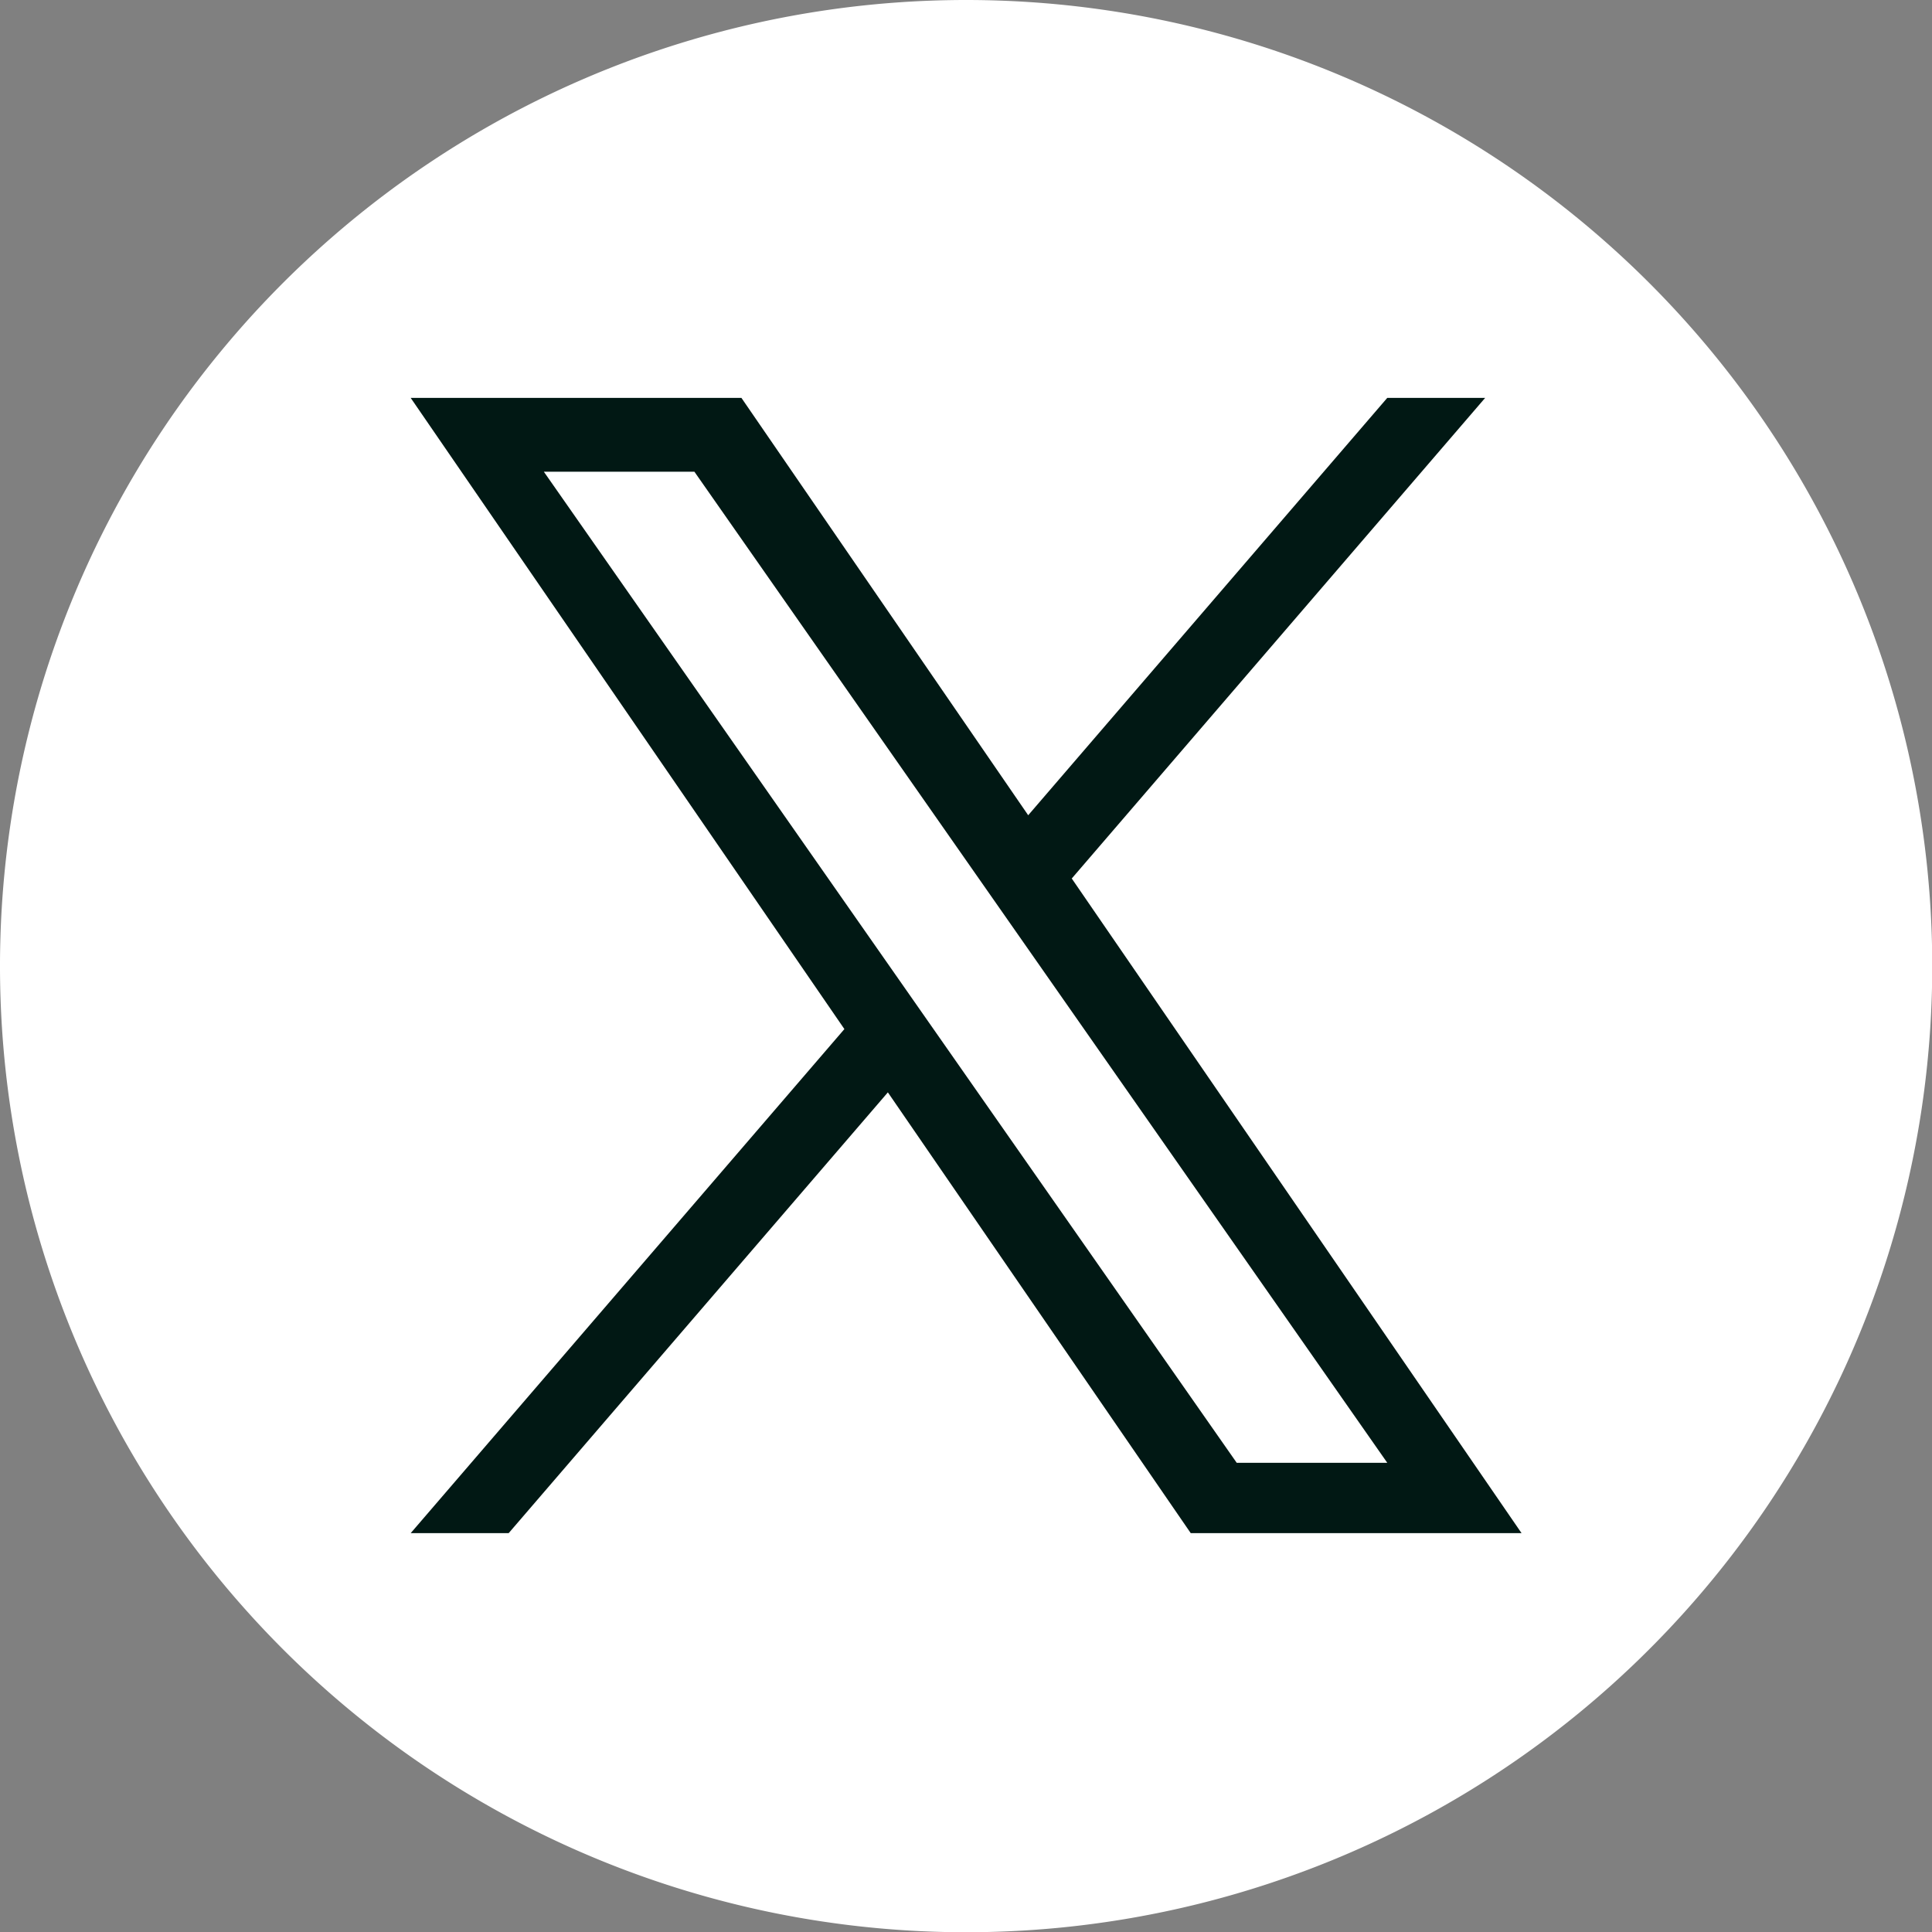
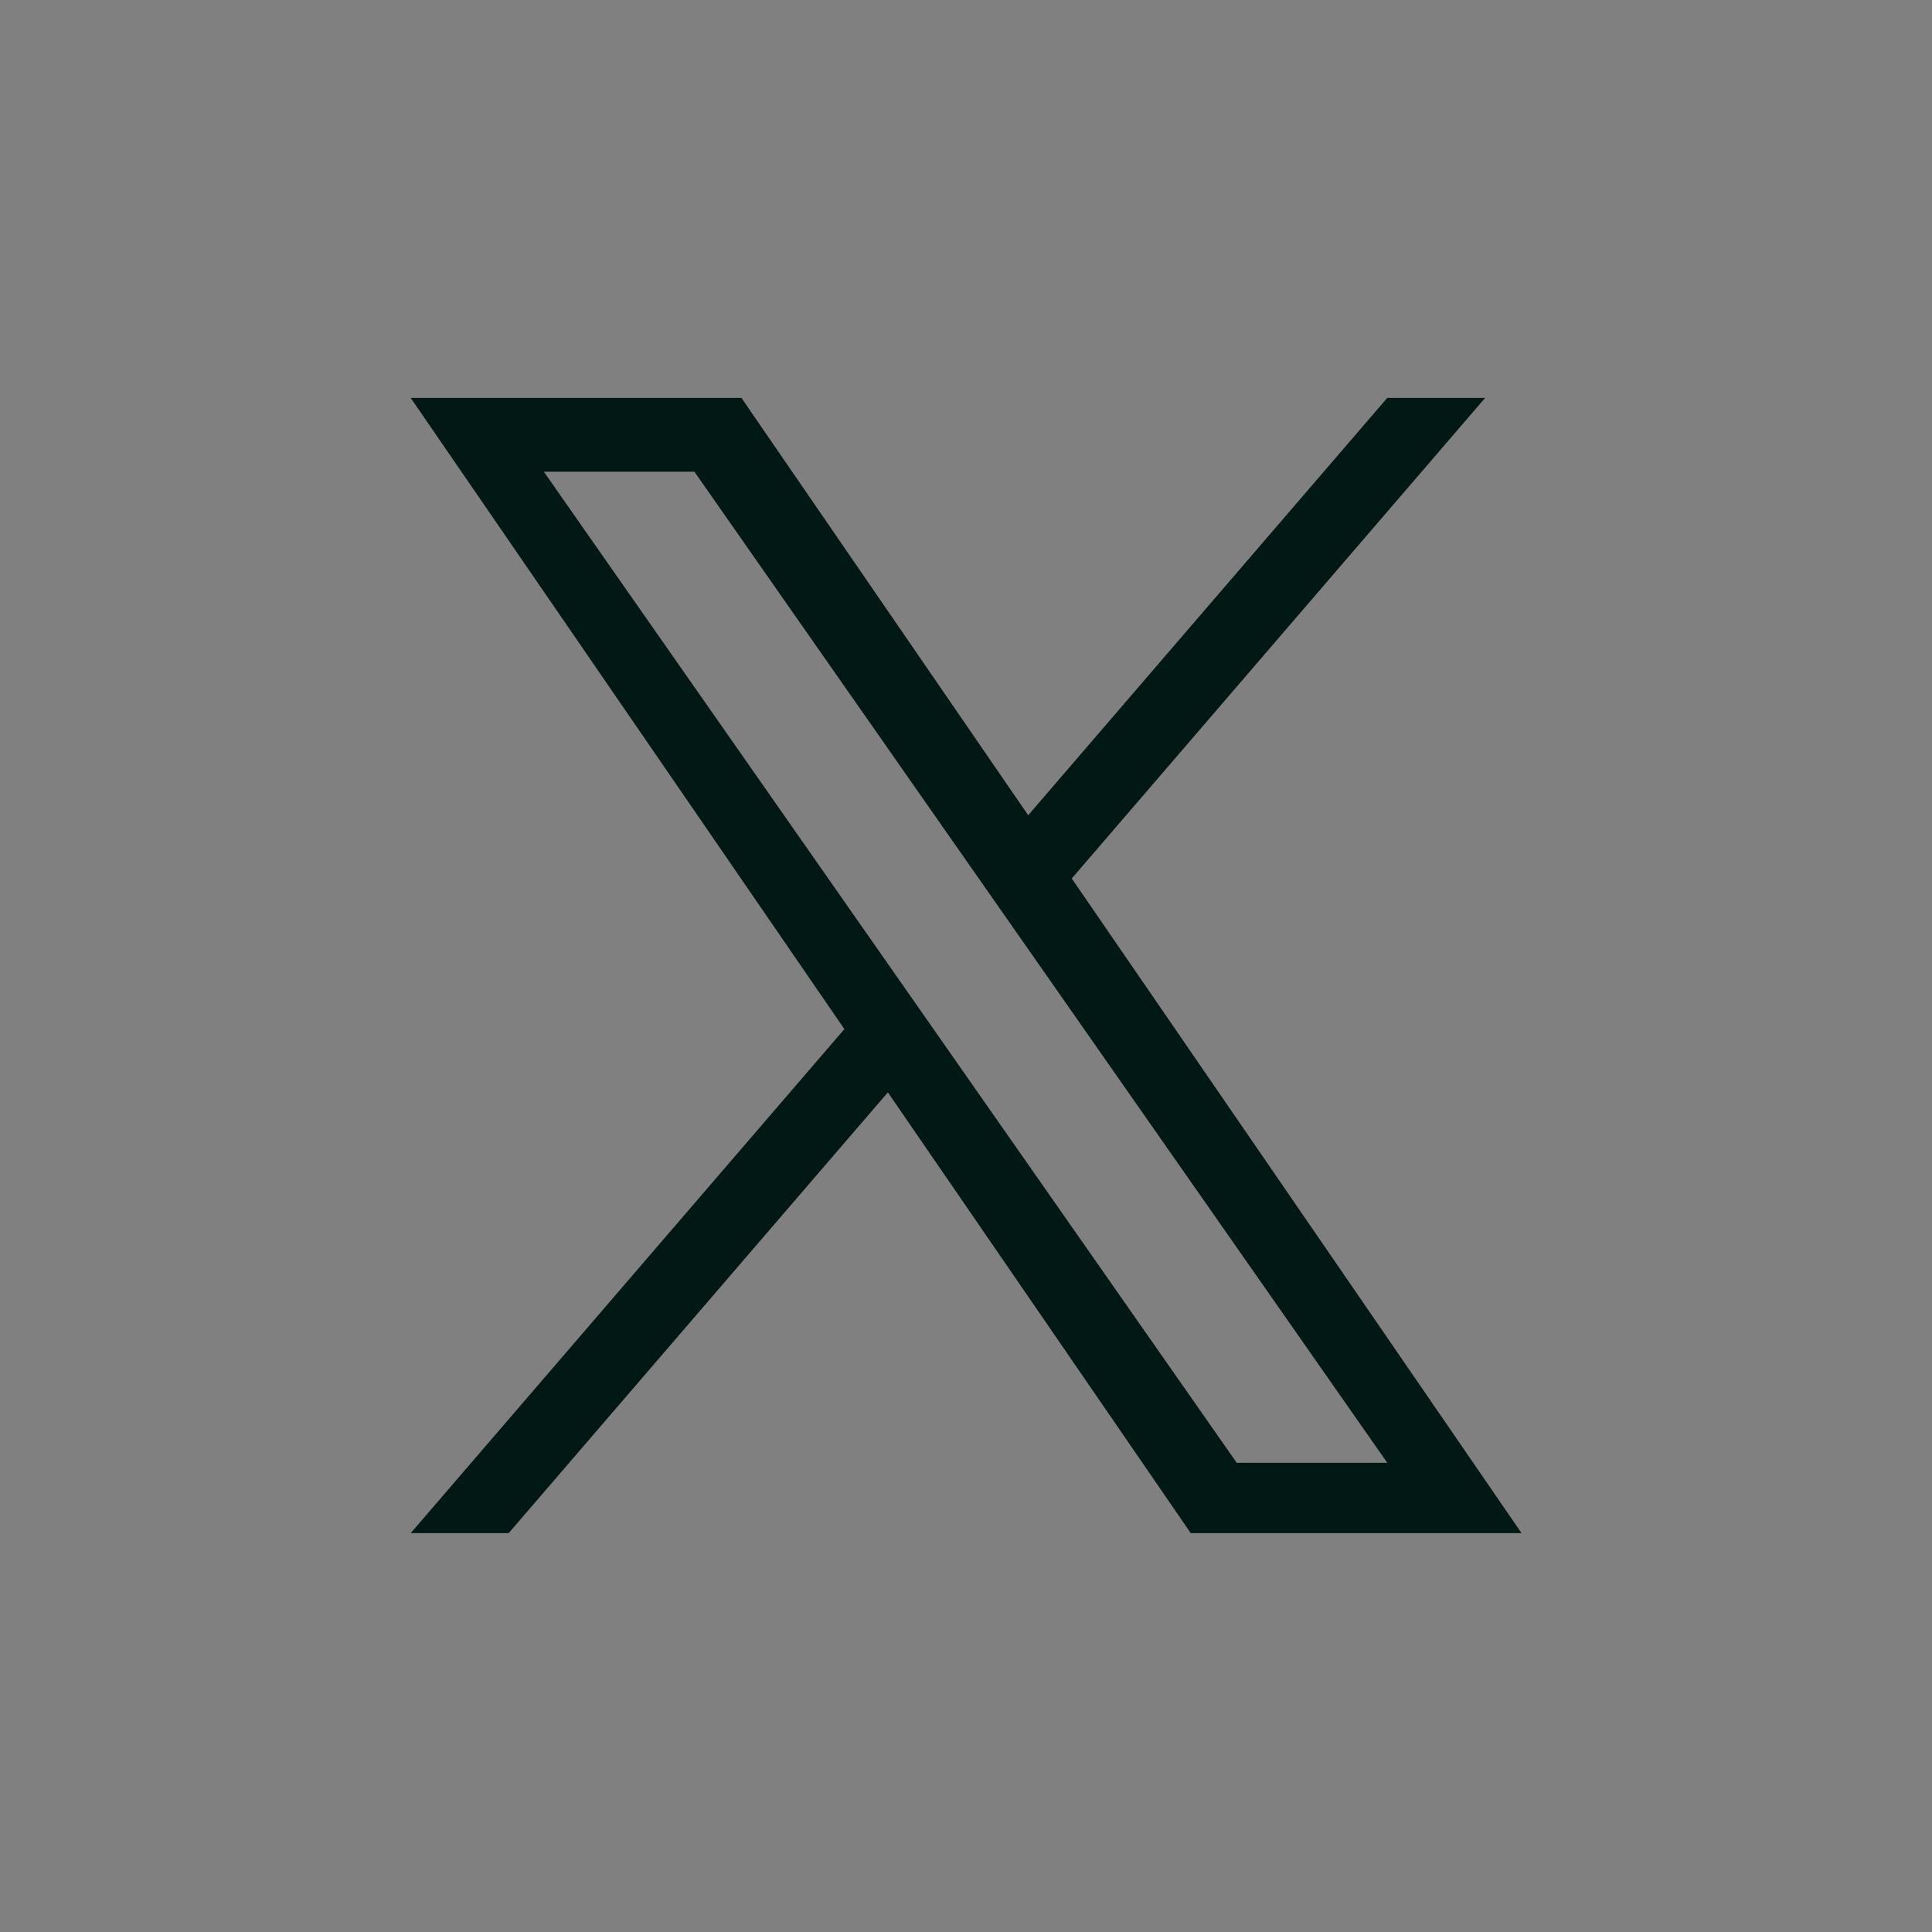
<svg xmlns="http://www.w3.org/2000/svg" id="twitter_3_" data-name="twitter (3)" width="23.997" height="23.997" viewBox="0 0 23.997 23.997">
  <rect x="0" y="0" width="23.997" height="23.997" fill="#808080" stroke="none" />
-   <path id="Path_583394" data-name="Path 583394" d="M12,0A12,12,0,1,0,24,12,12,12,0,0,0,12,0Z" fill="#fff" />
  <path id="Path_583395" data-name="Path 583395" d="M268.97,258.663l5.136-5.971H272.89l-4.46,5.184-3.562-5.184h-4.108l5.387,7.84-5.387,6.261h1.217l4.71-5.475,3.762,5.475h4.109l-5.586-8.13Zm-6.556-5.054h1.87l8.606,12.31h-1.87Z" transform="translate(-255.659 -247.75)" fill="#011814" />
</svg>